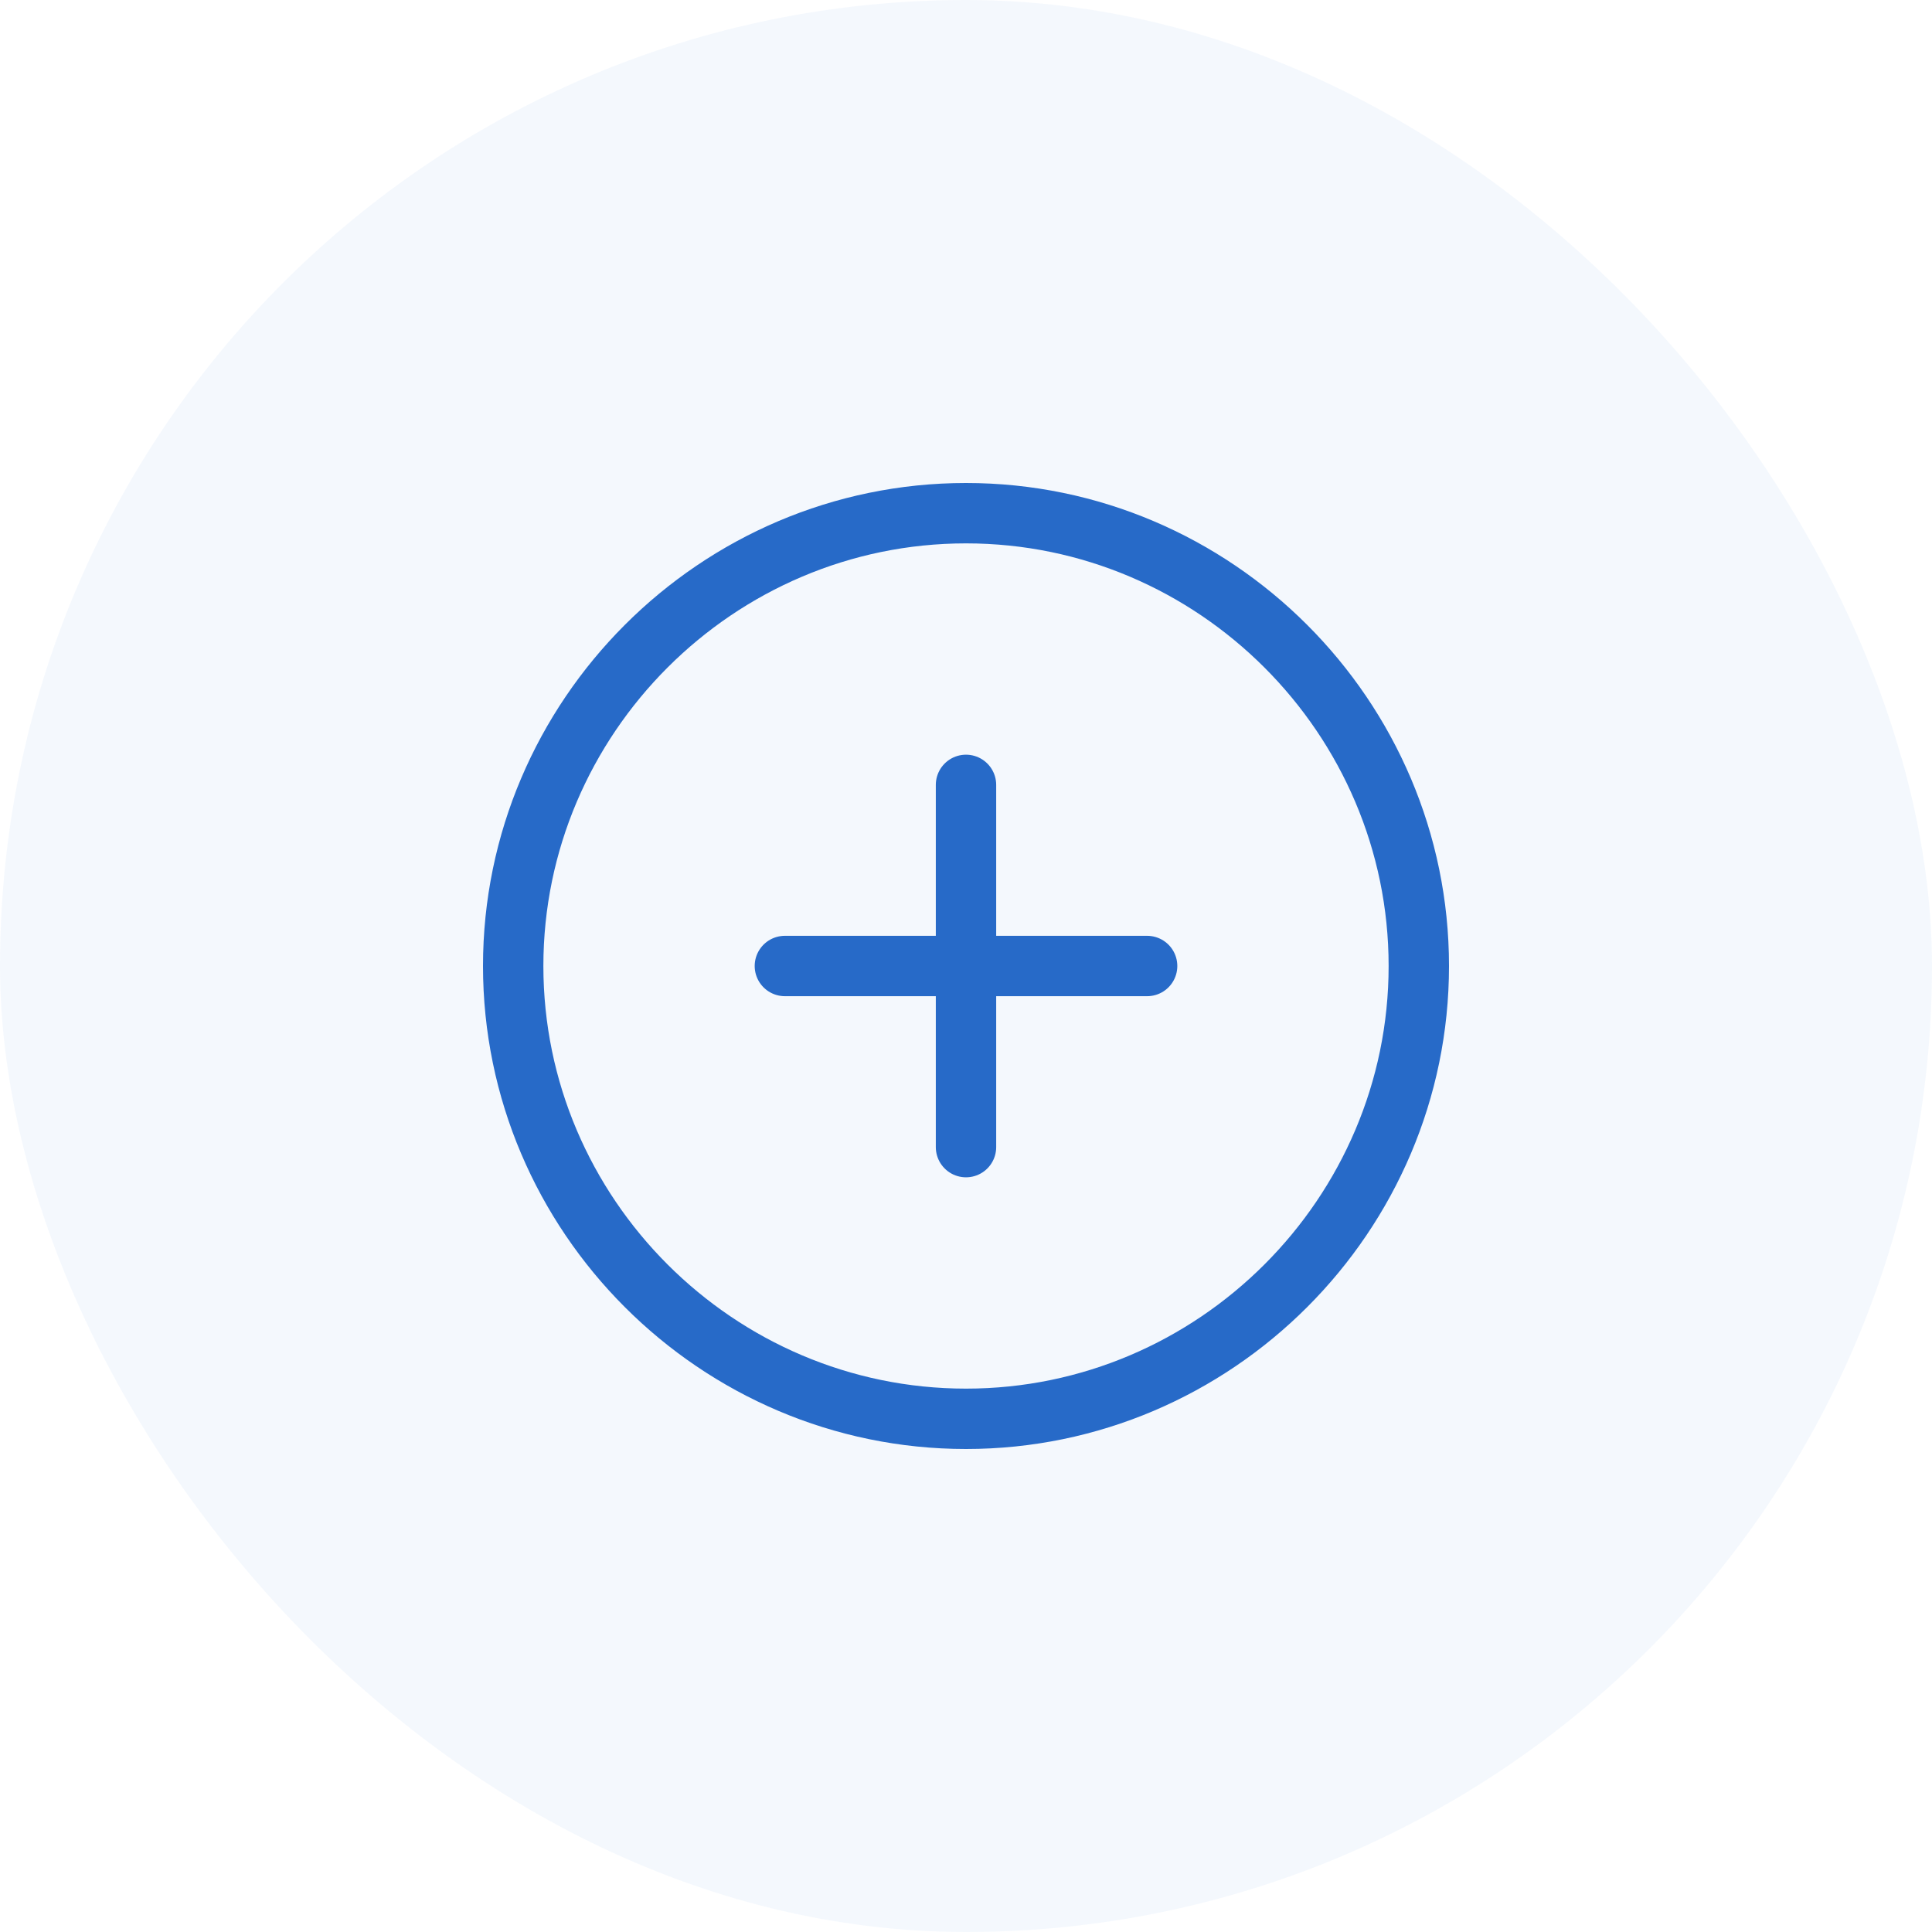
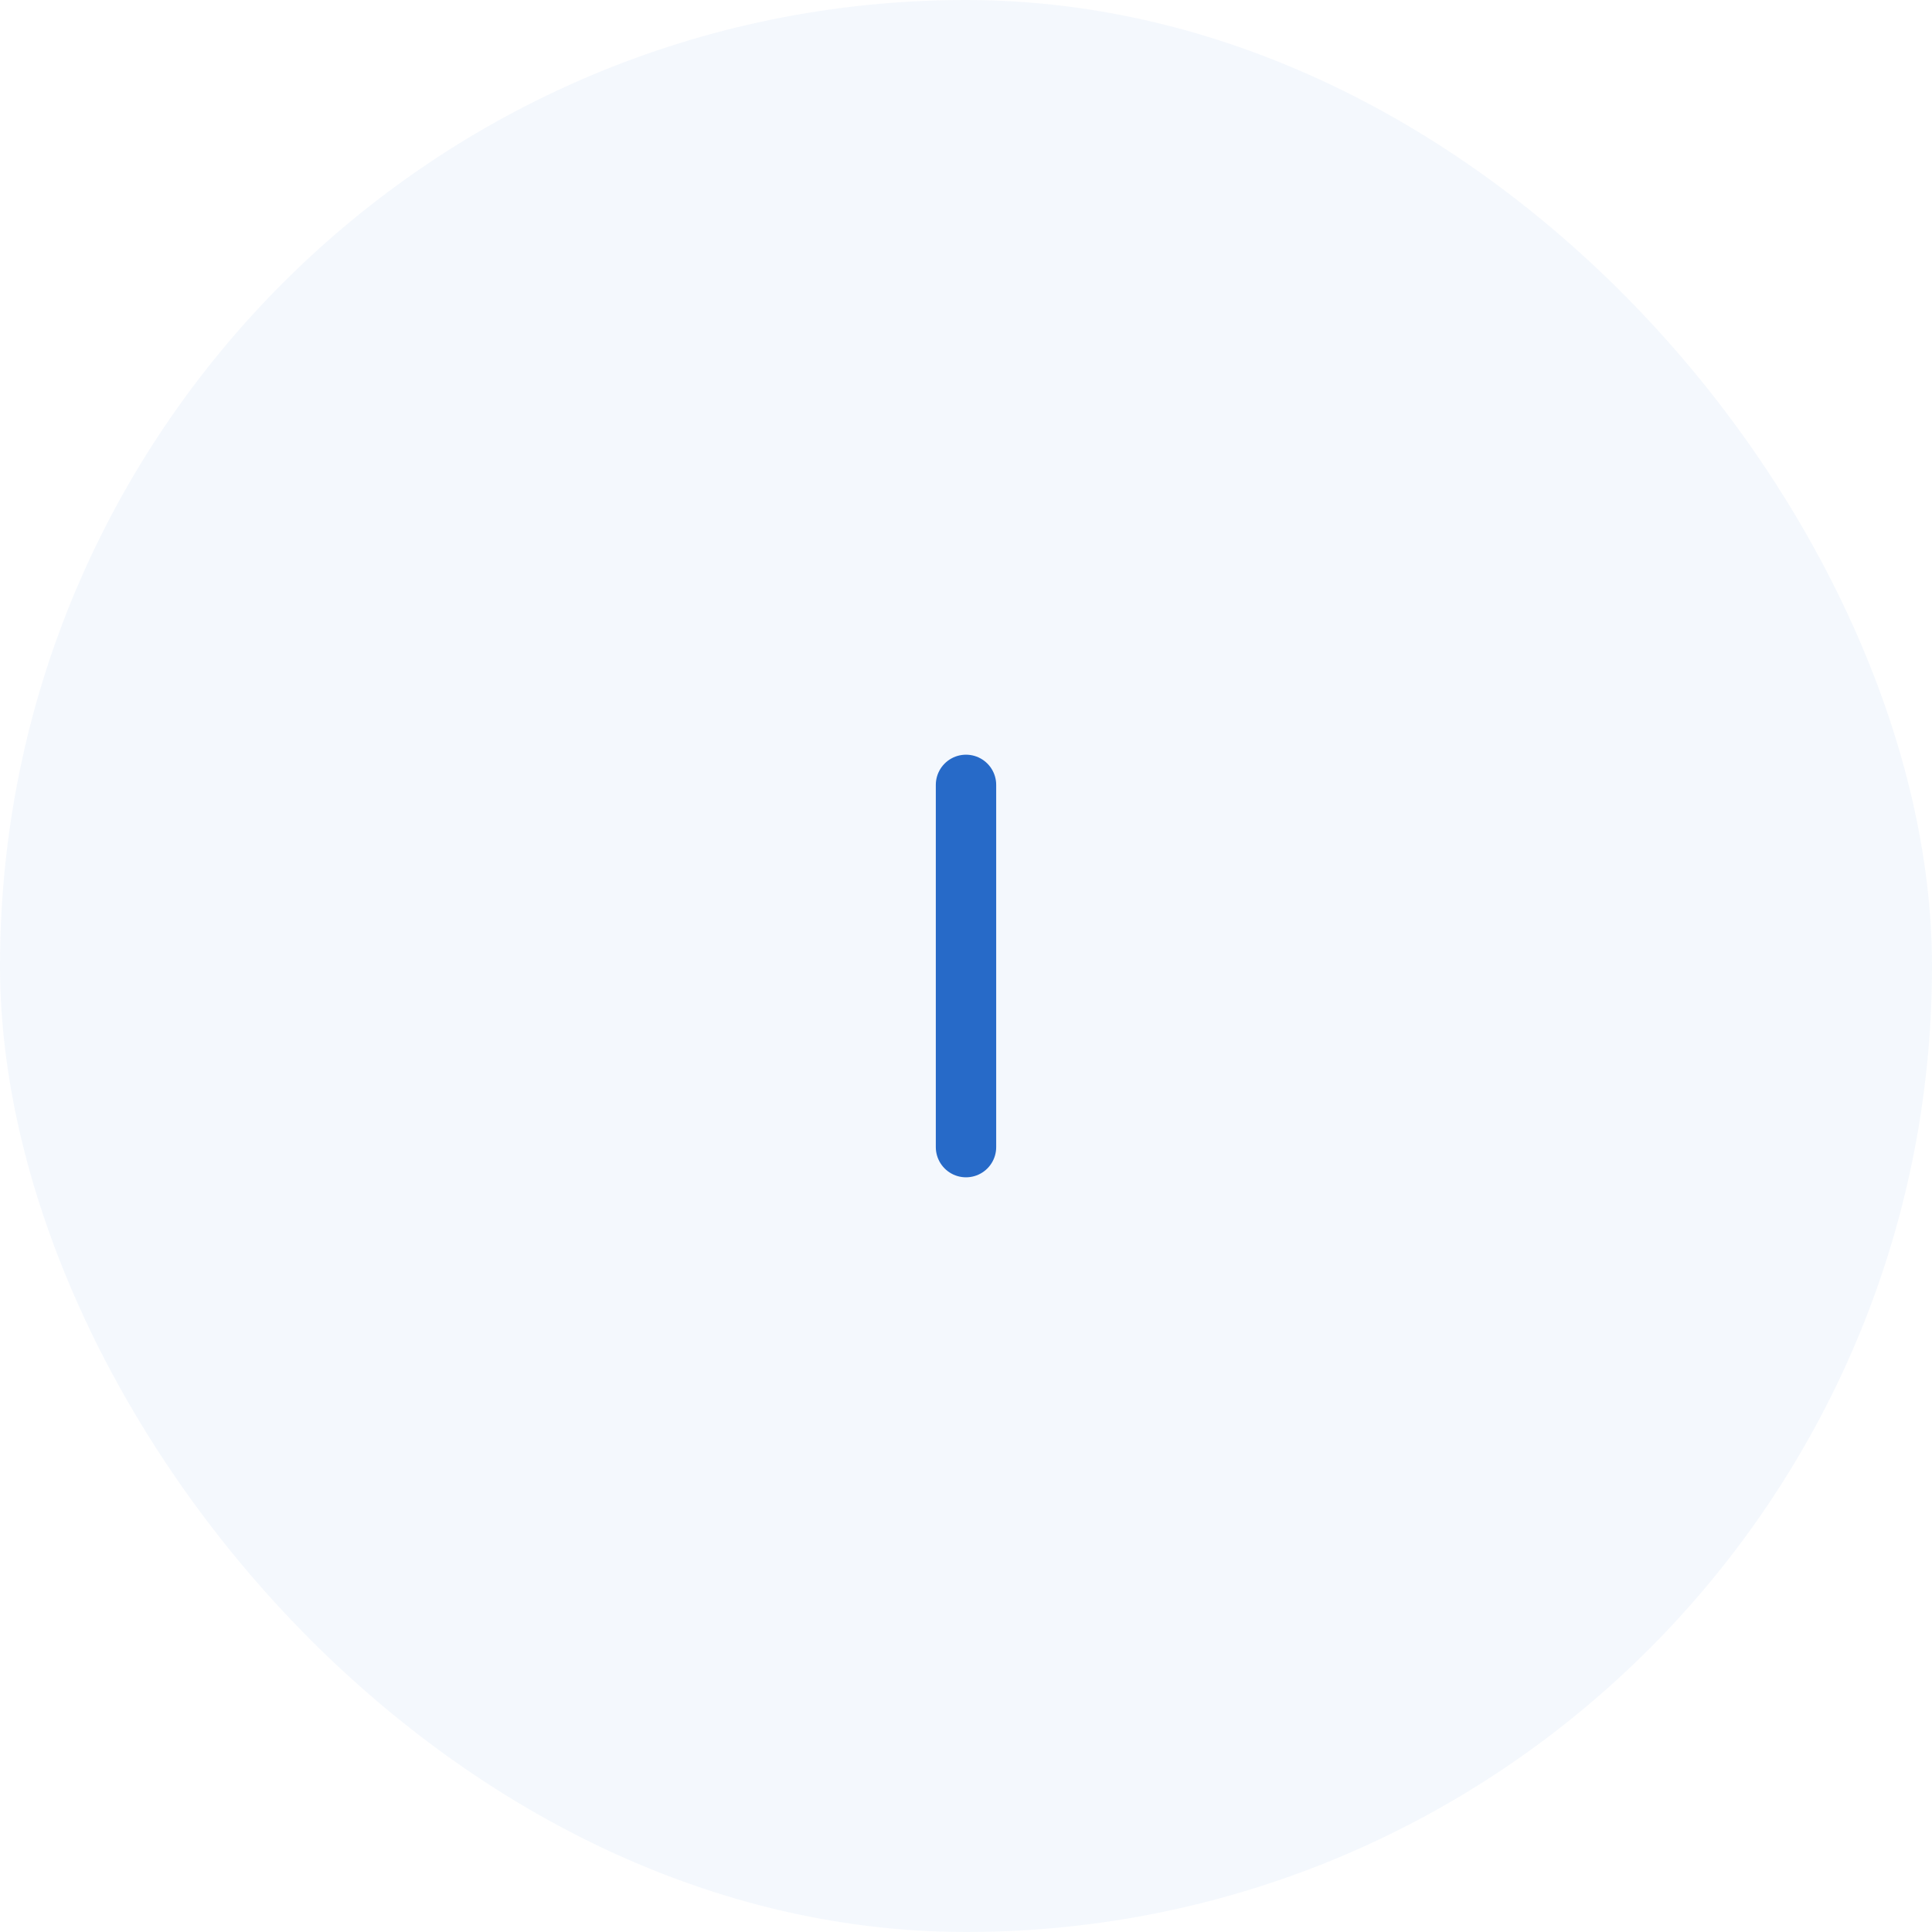
<svg xmlns="http://www.w3.org/2000/svg" width="32" height="32" viewBox="0 0 32 32" fill="none">
  <rect width="32" height="32" rx="16" fill="#276AC8" fill-opacity="0.05" />
-   <path d="M16 23.5C20.125 23.5 23.5 20.125 23.5 16C23.5 11.875 20.125 8.5 16 8.5C11.875 8.5 8.5 11.875 8.5 16C8.5 20.125 11.875 23.5 16 23.5Z" stroke="#276AC8" stroke-linecap="round" stroke-linejoin="round" />
-   <path d="M13 16H19" stroke="#276AC8" stroke-linecap="round" stroke-linejoin="round" />
  <path d="M16 19V13" stroke="#276AC8" stroke-linecap="round" stroke-linejoin="round" />
</svg>